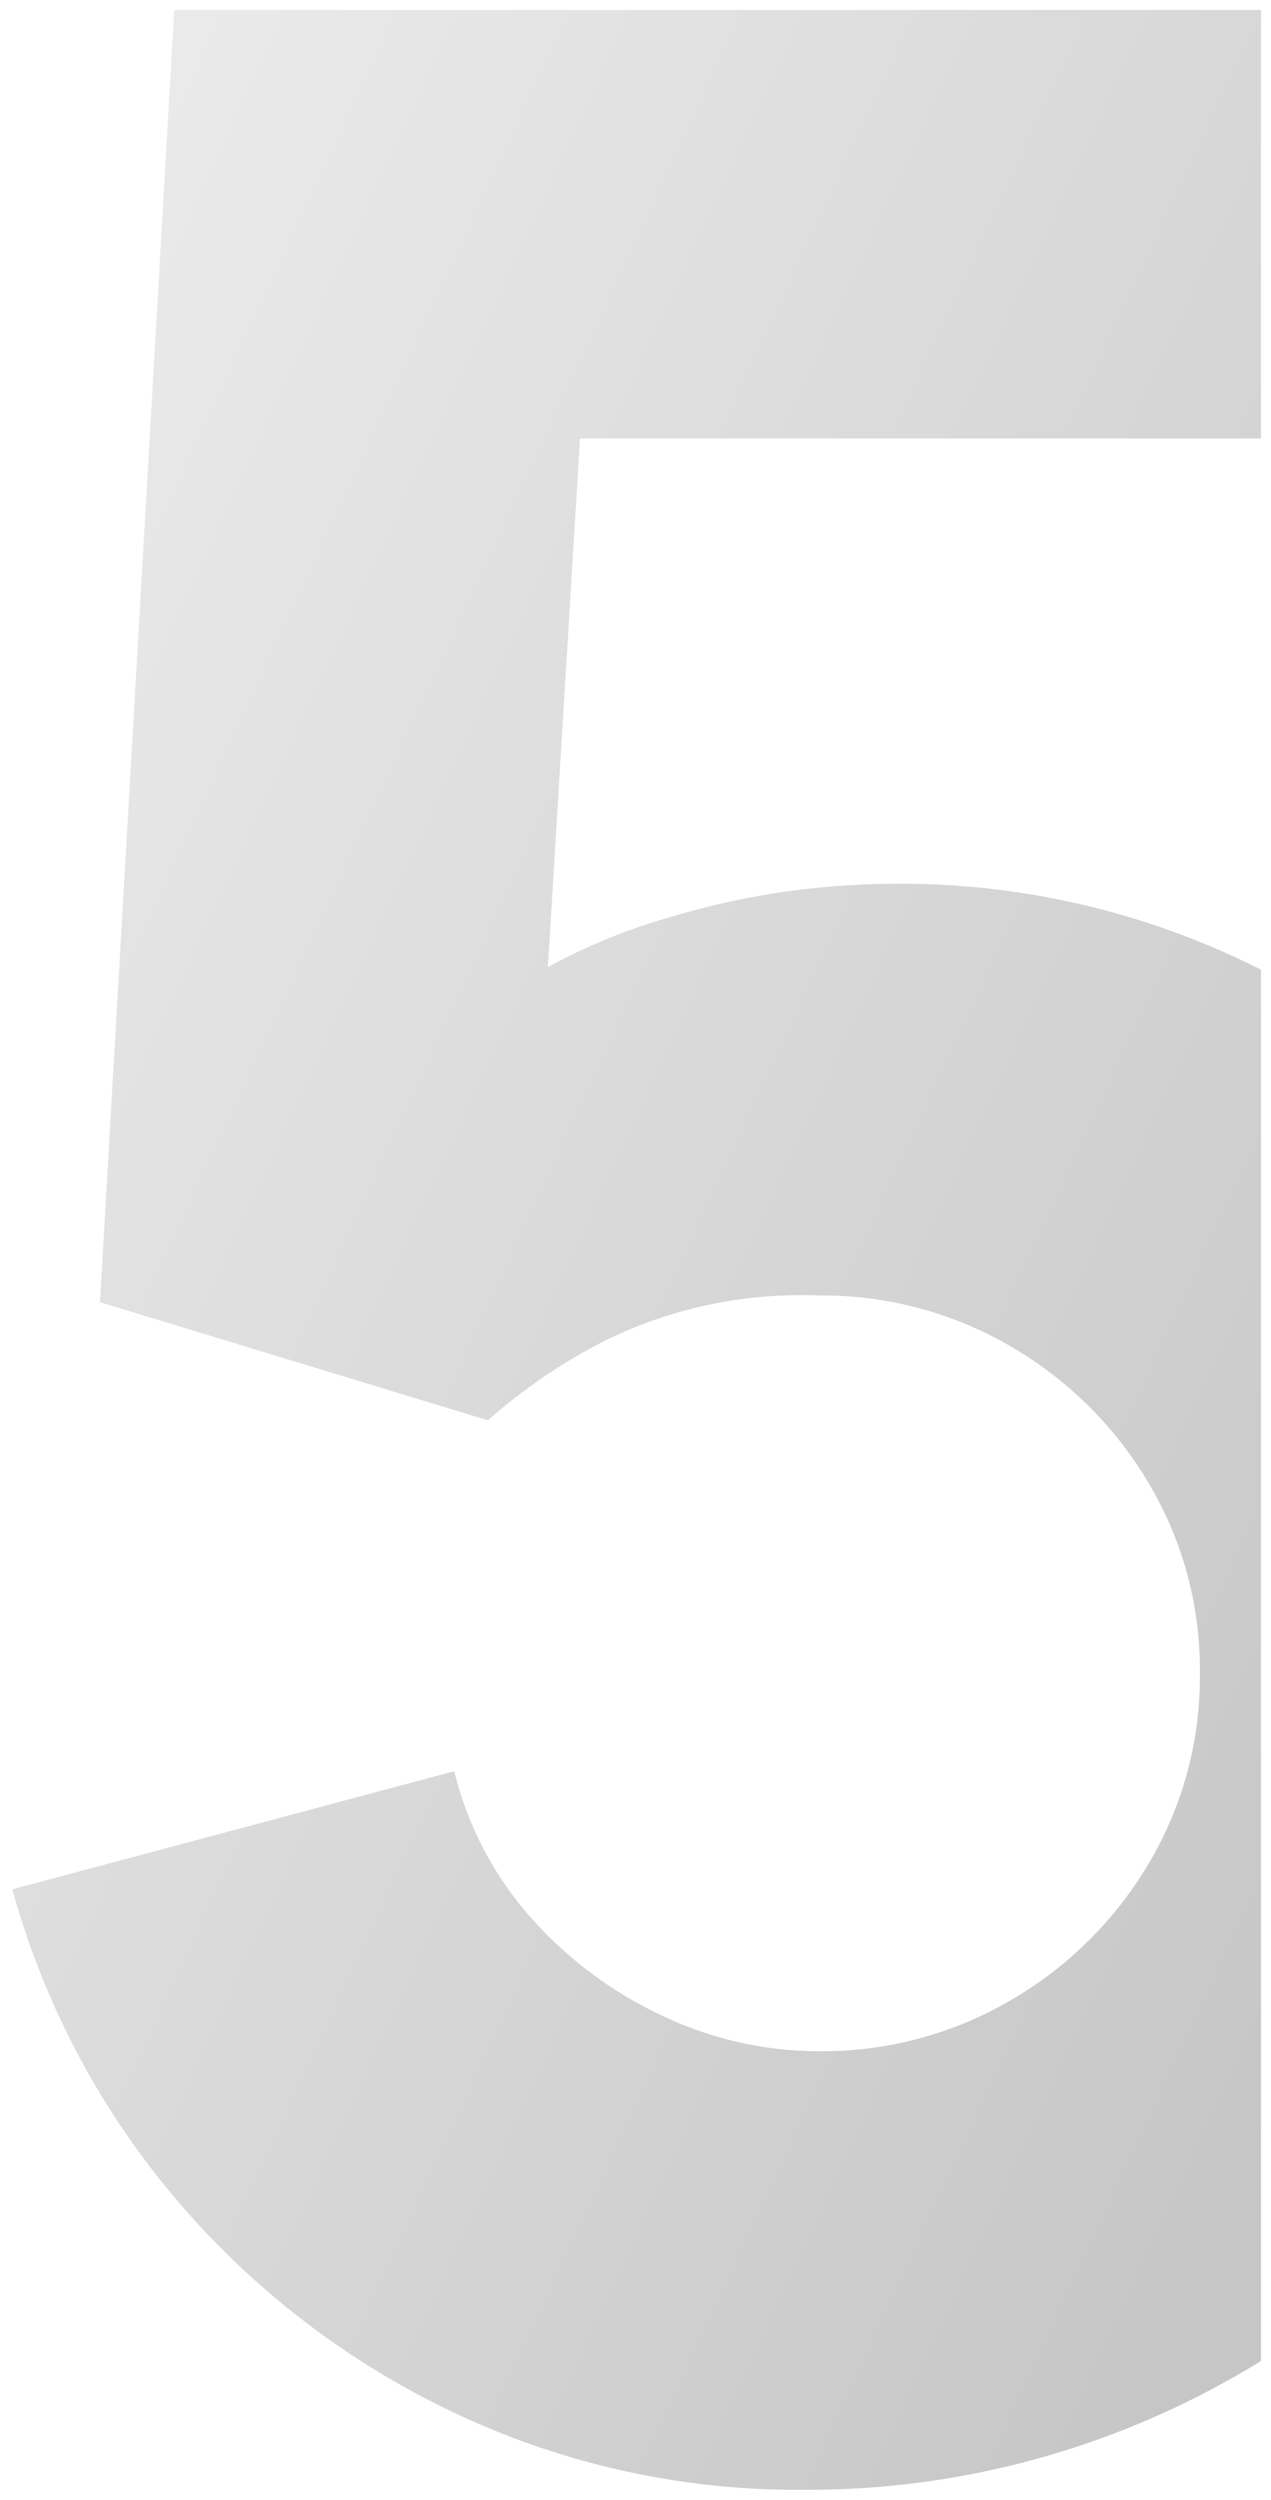
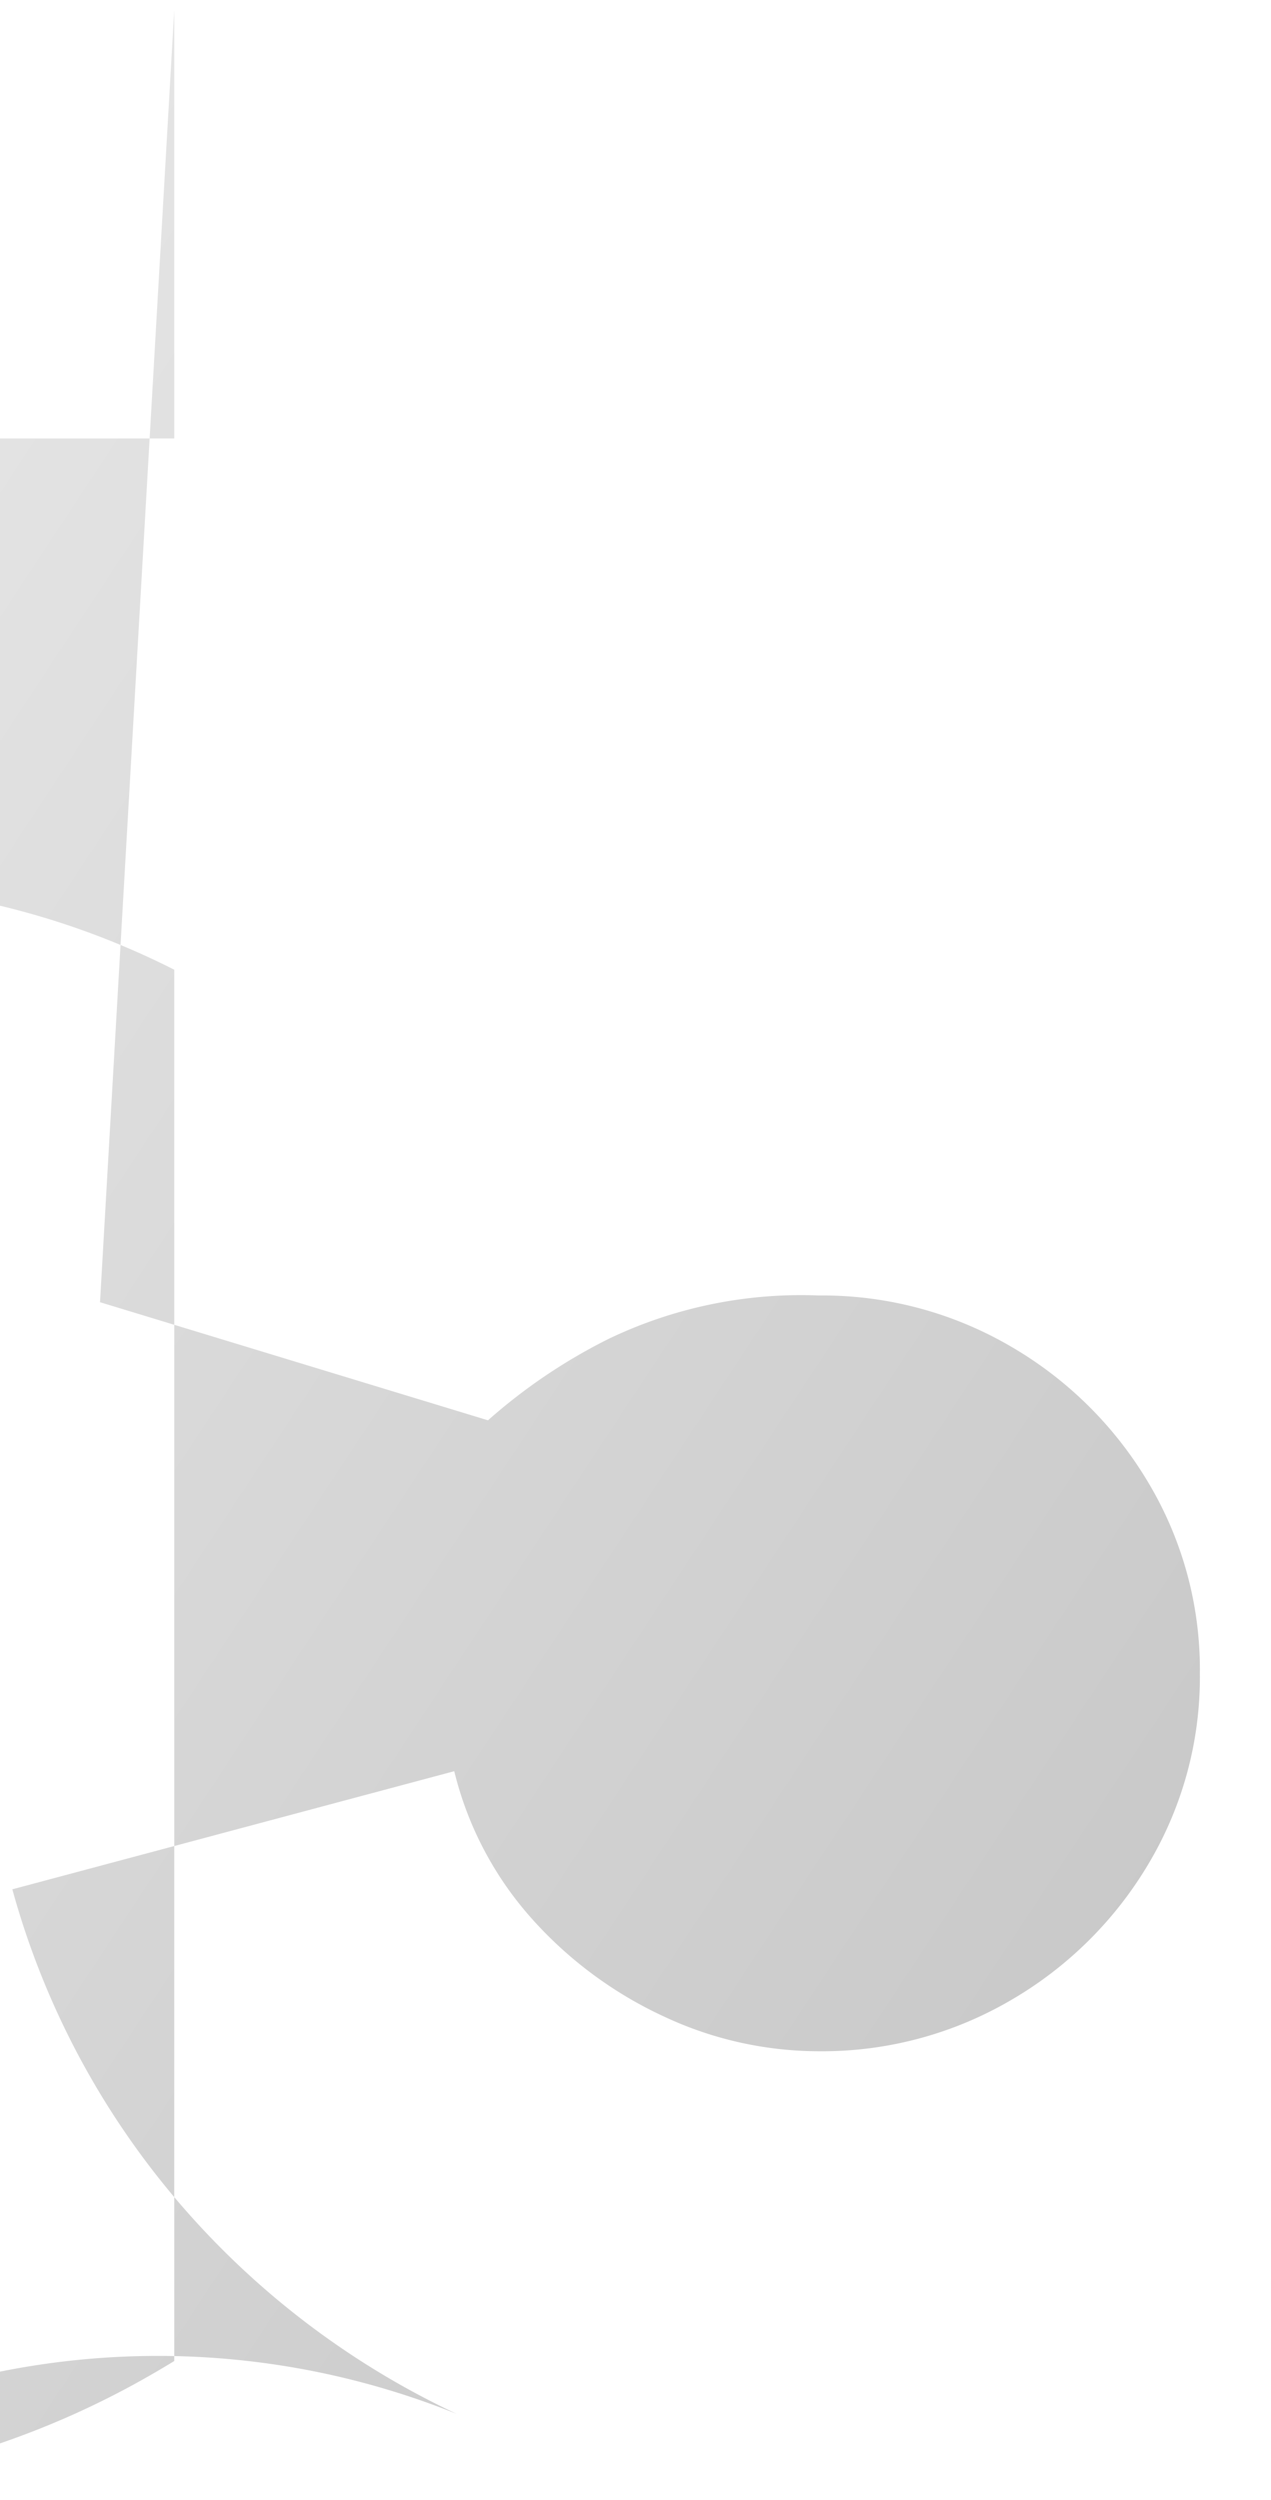
<svg xmlns="http://www.w3.org/2000/svg" width="63.669" height="125.215" viewBox="0 0 63.669 125.215">
  <defs>
    <linearGradient id="linear-gradient" x1="0.099" x2="1" y2="0.868" gradientUnits="objectBoundingBox">
      <stop offset="0" stop-color="#bfbfbf" />
      <stop offset="1" stop-color="#434343" />
    </linearGradient>
  </defs>
-   <path id="Intersection_6" data-name="Intersection 6" d="M-6474.285,9339.733a41.584,41.584,0,0,1-13.9-10.563,40.694,40.694,0,0,1-8.365-15.716l22.137-5.916a17.213,17.213,0,0,0,3.93,7.436,20.269,20.269,0,0,0,6.59,4.859,18.291,18.291,0,0,0,7.731,1.732,18.713,18.713,0,0,0,9.593-2.535,19.248,19.248,0,0,0,6.929-6.844,18.26,18.26,0,0,0,2.578-9.551,18.24,18.24,0,0,0-2.578-9.546,19.232,19.232,0,0,0-6.929-6.847,18.711,18.711,0,0,0-9.593-2.533,22.286,22.286,0,0,0-10.476,2.153,27.8,27.8,0,0,0-6.085,4.1l-19.435-5.916,3.719-64.727H-6434v21.464h-34.113l-1.608,26.476a29.786,29.786,0,0,1,6.041-2.477,39.267,39.267,0,0,1,10.9-1.69,39.928,39.928,0,0,1,18.78,4.3v69.69q-.841.514-1.711,1a43.108,43.108,0,0,1-21.292,5.449A40.035,40.035,0,0,1-6474.285,9339.733Z" transform="translate(6497.168 -9218.819)" stroke="rgba(0,0,0,0)" stroke-miterlimit="10" stroke-width="1" opacity="0.3" fill="url(#linear-gradient)" />
+   <path id="Intersection_6" data-name="Intersection 6" d="M-6474.285,9339.733a41.584,41.584,0,0,1-13.9-10.563,40.694,40.694,0,0,1-8.365-15.716l22.137-5.916a17.213,17.213,0,0,0,3.93,7.436,20.269,20.269,0,0,0,6.59,4.859,18.291,18.291,0,0,0,7.731,1.732,18.713,18.713,0,0,0,9.593-2.535,19.248,19.248,0,0,0,6.929-6.844,18.26,18.26,0,0,0,2.578-9.551,18.24,18.24,0,0,0-2.578-9.546,19.232,19.232,0,0,0-6.929-6.847,18.711,18.711,0,0,0-9.593-2.533,22.286,22.286,0,0,0-10.476,2.153,27.8,27.8,0,0,0-6.085,4.1l-19.435-5.916,3.719-64.727v21.464h-34.113l-1.608,26.476a29.786,29.786,0,0,1,6.041-2.477,39.267,39.267,0,0,1,10.9-1.69,39.928,39.928,0,0,1,18.78,4.3v69.69q-.841.514-1.711,1a43.108,43.108,0,0,1-21.292,5.449A40.035,40.035,0,0,1-6474.285,9339.733Z" transform="translate(6497.168 -9218.819)" stroke="rgba(0,0,0,0)" stroke-miterlimit="10" stroke-width="1" opacity="0.3" fill="url(#linear-gradient)" />
</svg>